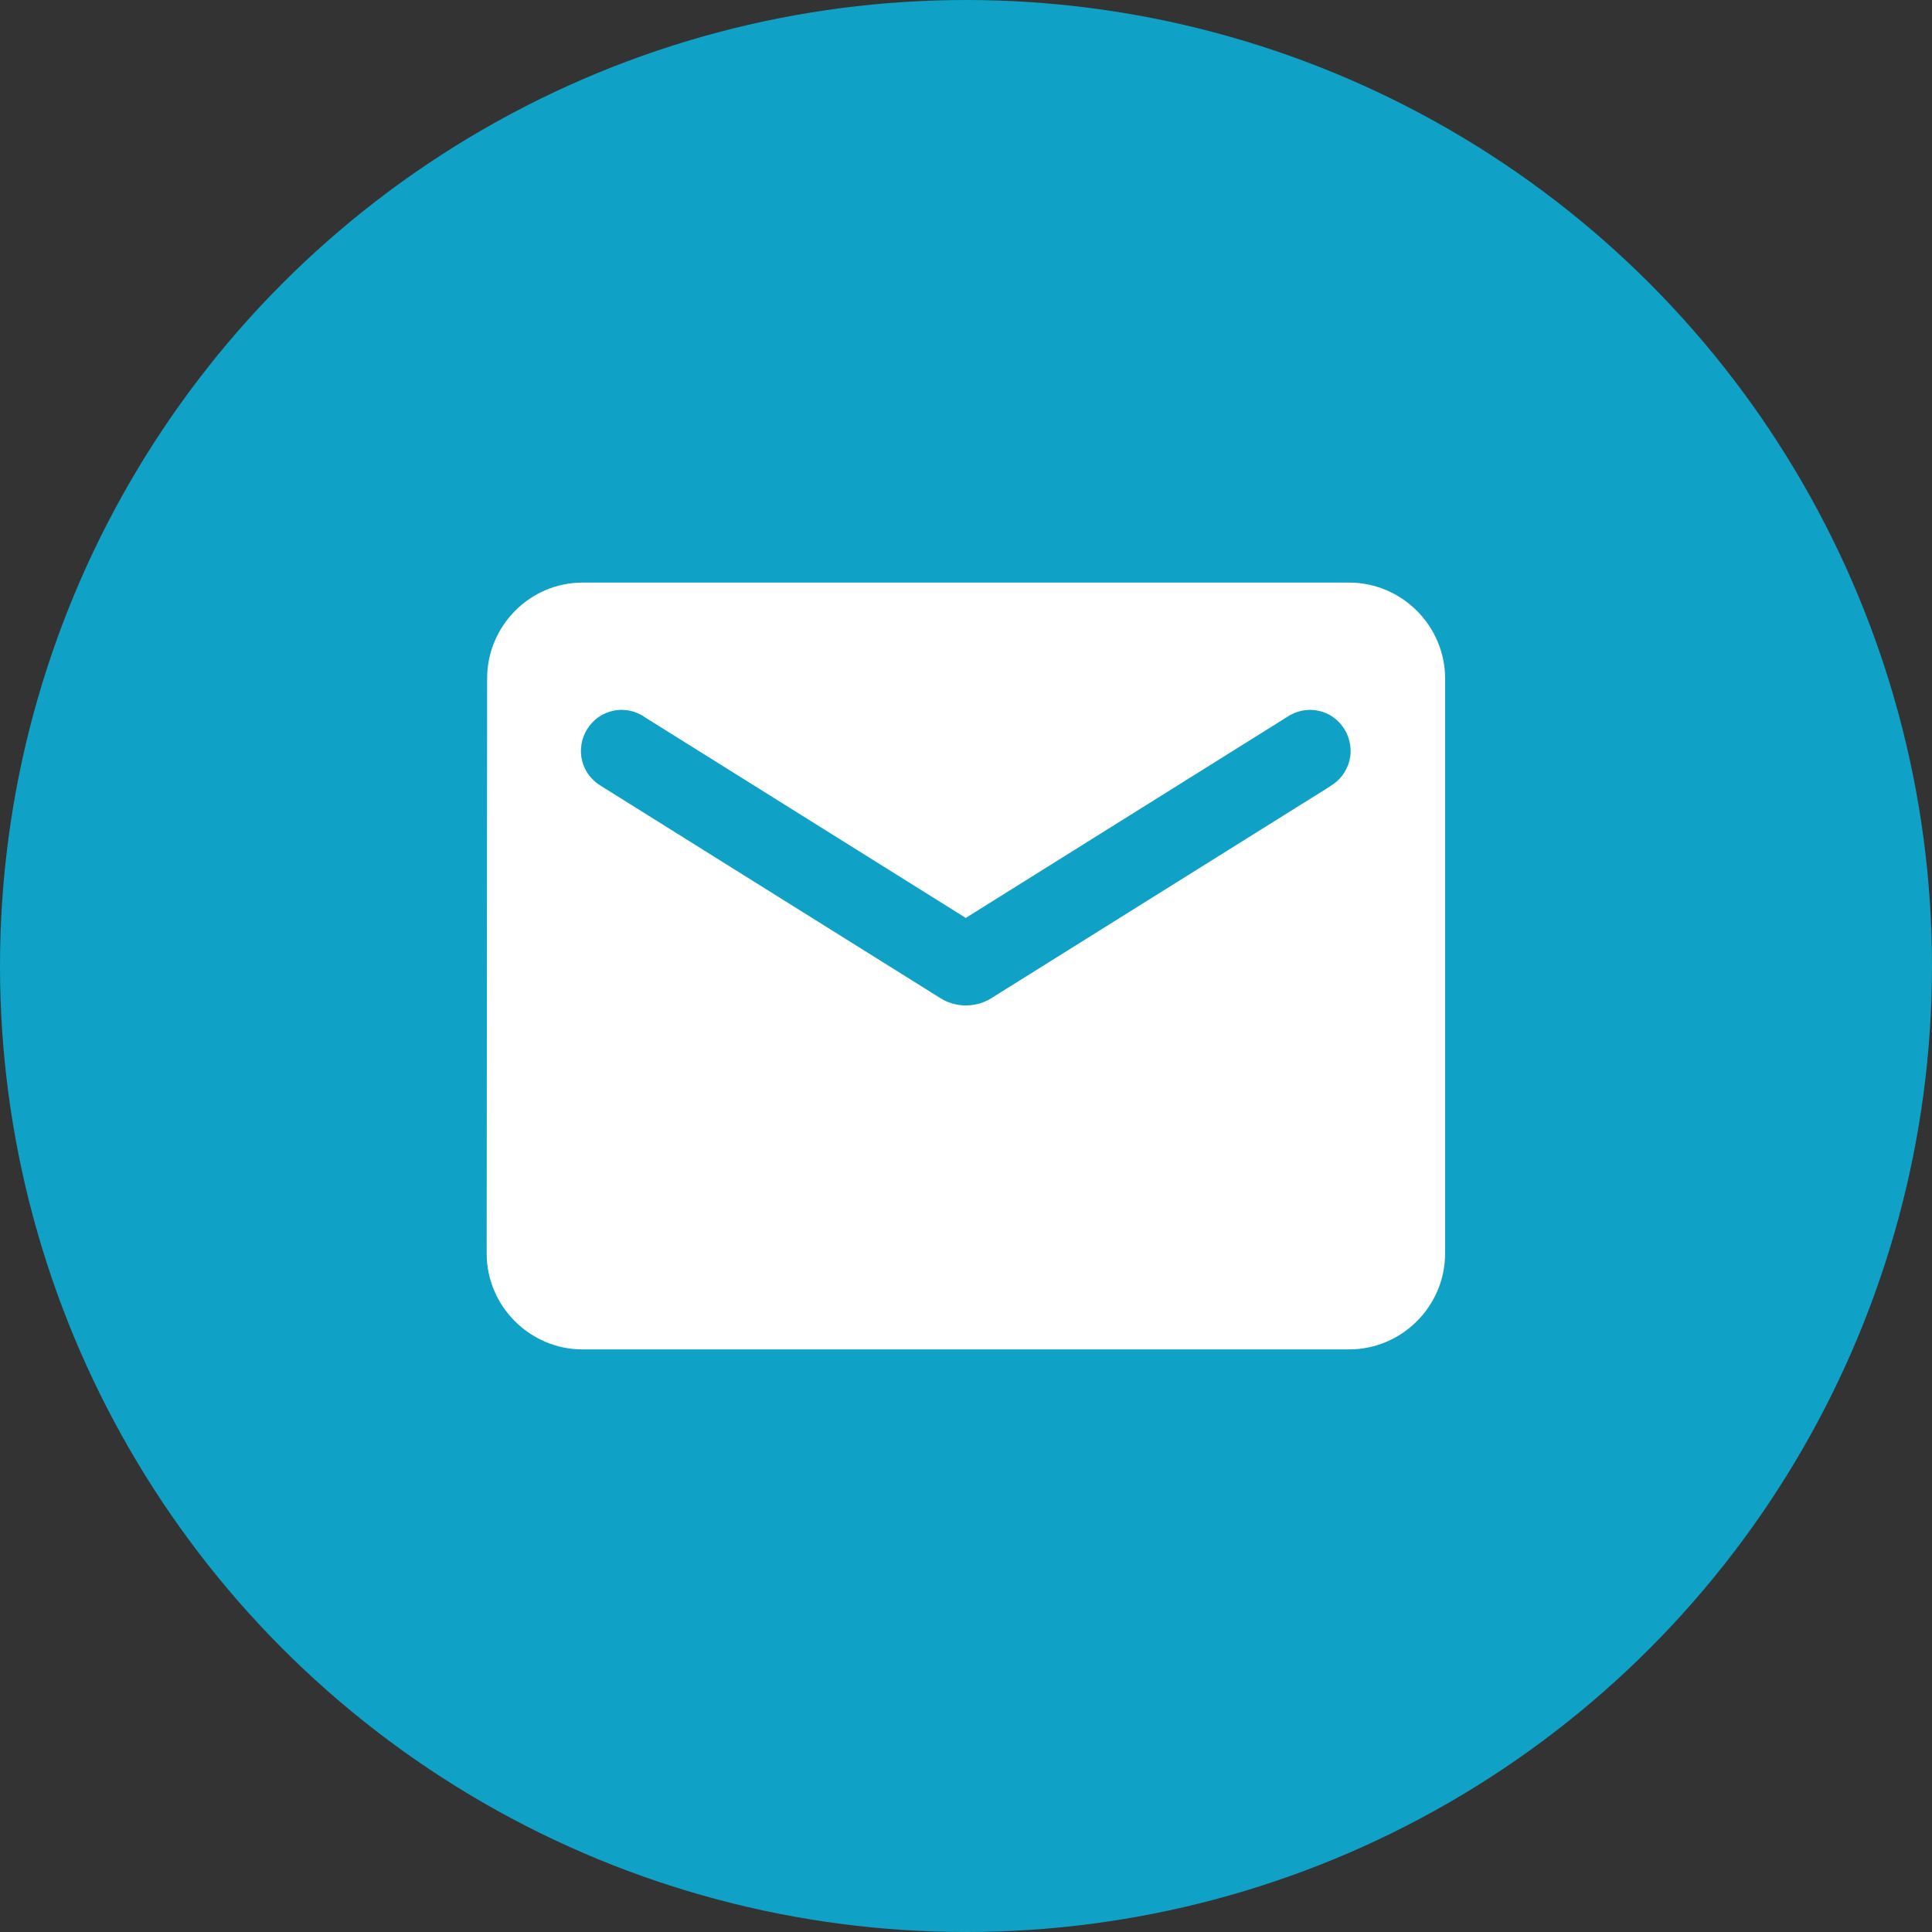
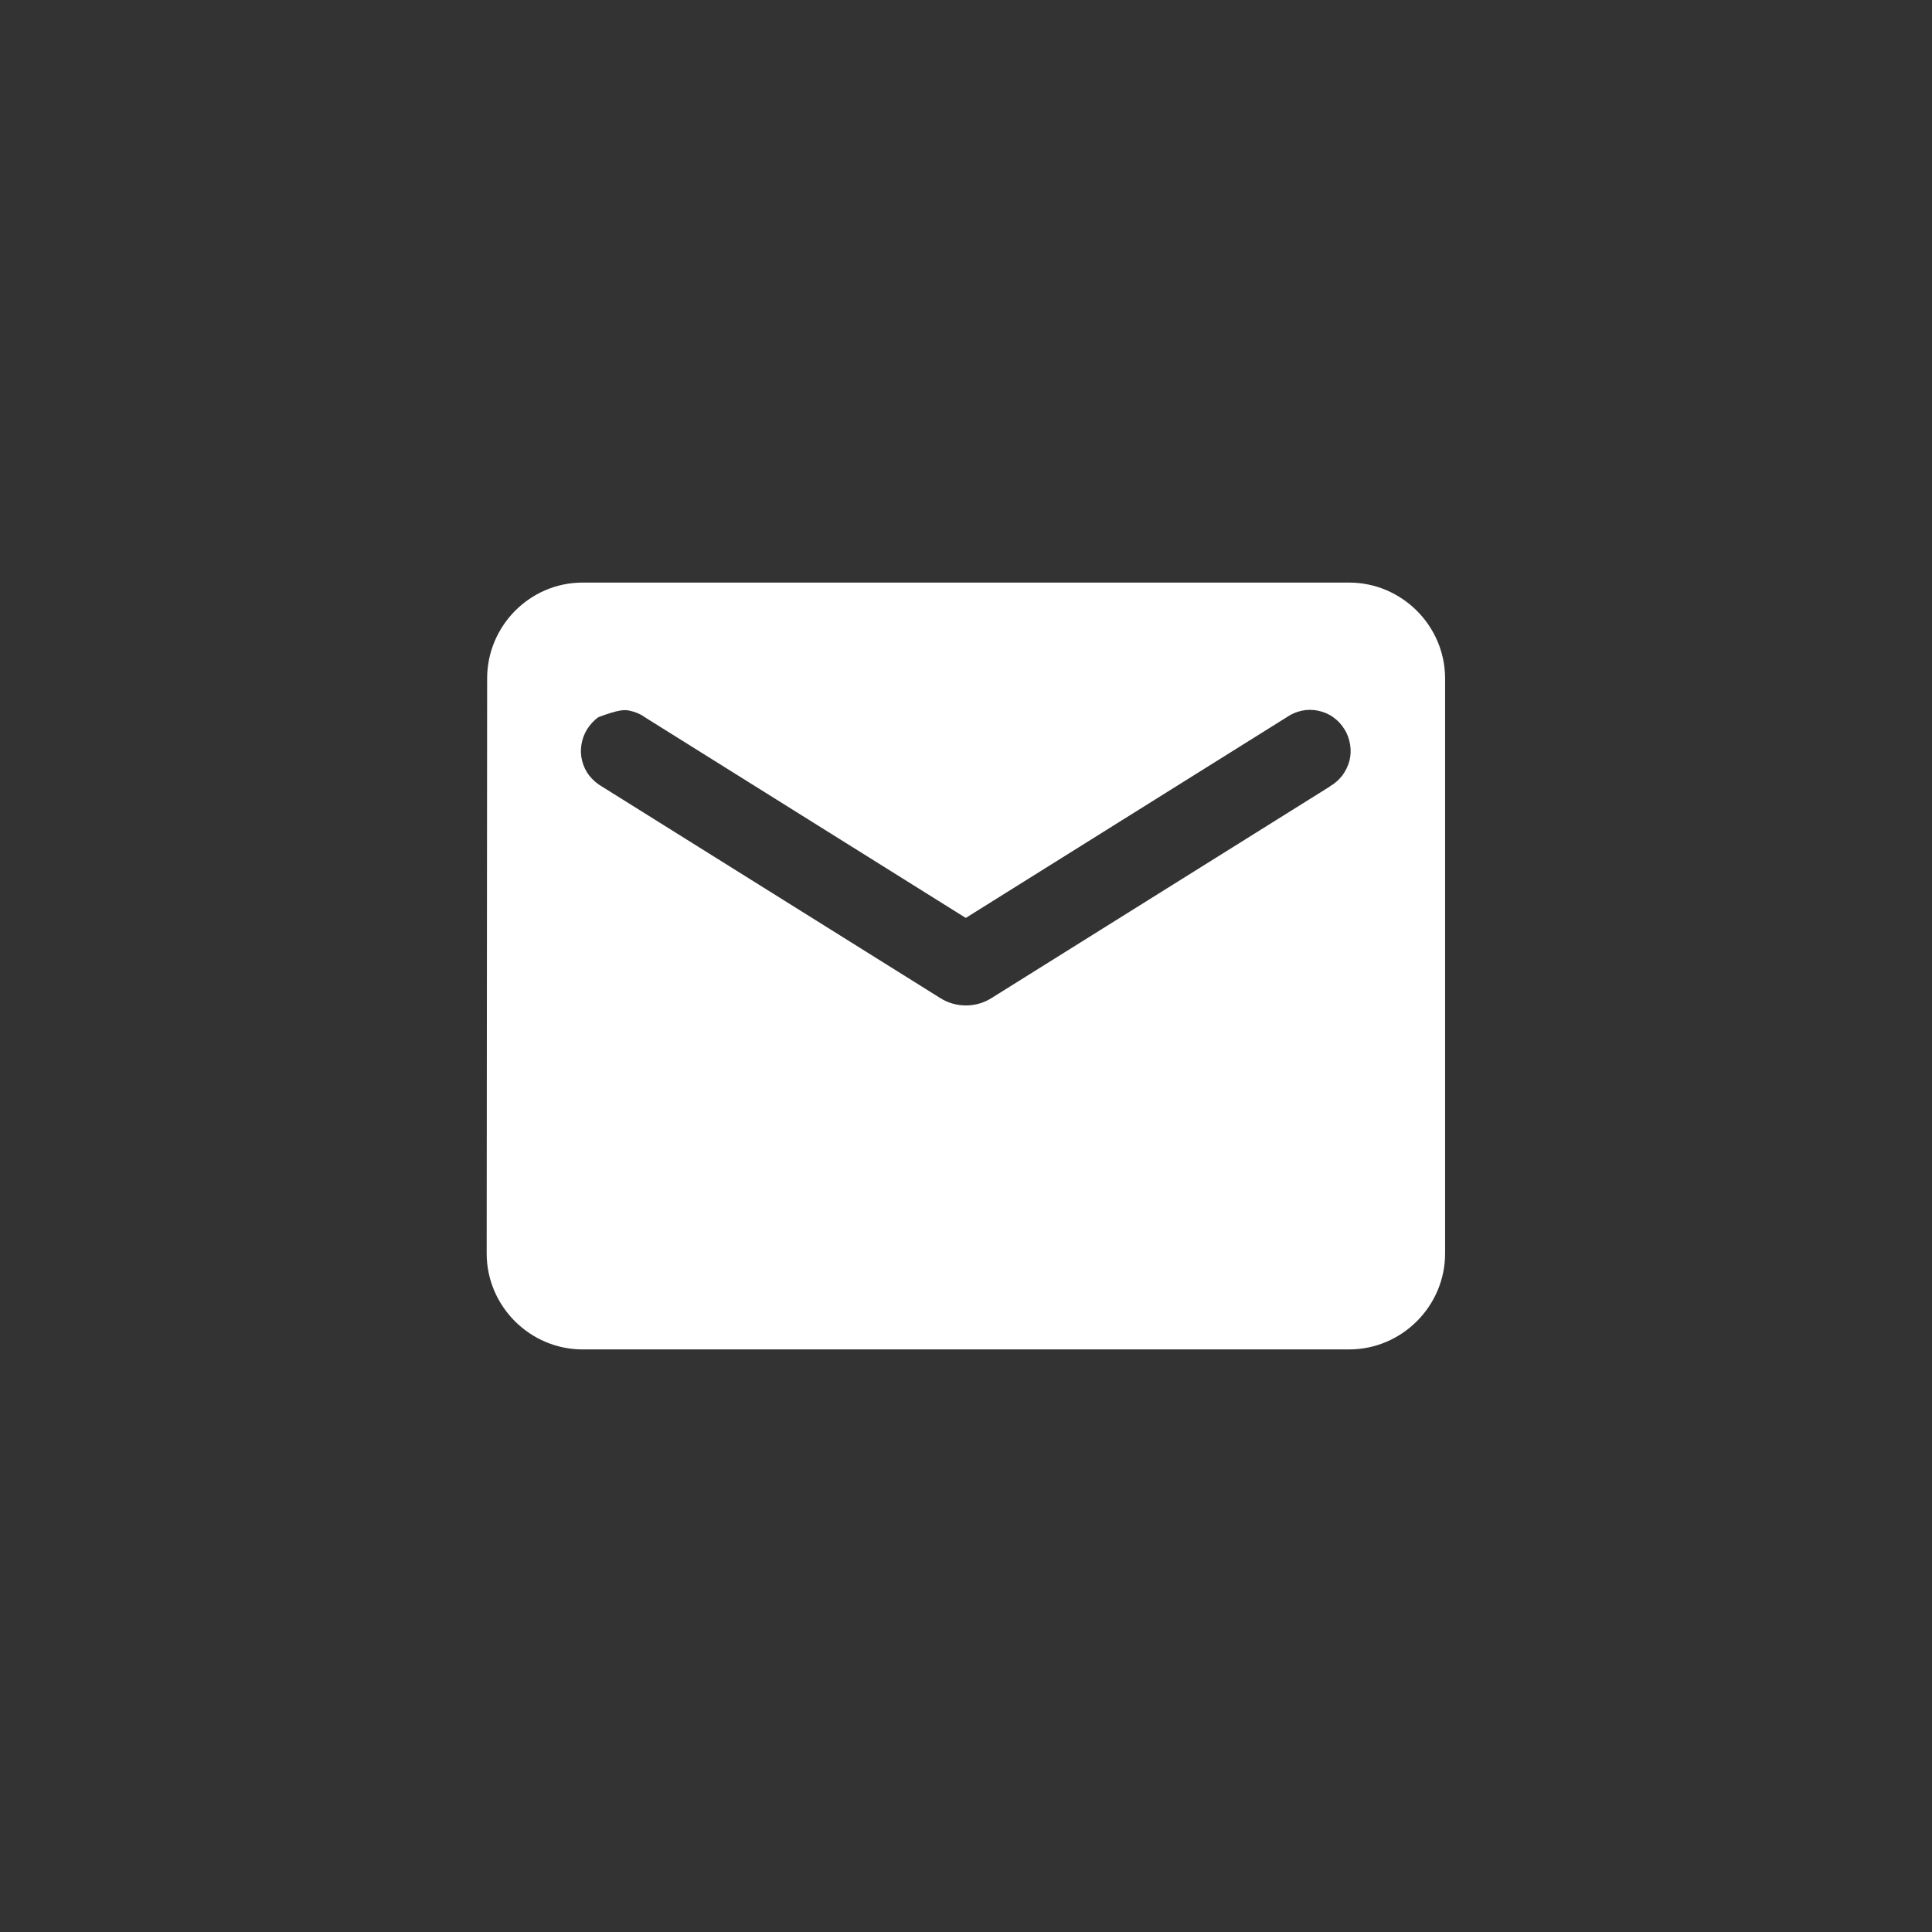
<svg xmlns="http://www.w3.org/2000/svg" width="84" height="84" viewBox="0 0 84 84" fill="none">
  <rect x="0" y="0" width="84" height="84" fill="#333333" stroke="none" />
-   <circle cx="42" cy="42" r="42" fill="#10A2C6" />
-   <path d="M58.67 25.33H25.33C23.04 25.33 21.18 27.21 21.18 29.5L21.16 54.5C21.16 56.79 23.04 58.67 25.33 58.67H58.66C60.95 58.67 62.83 56.79 62.83 54.5V29.5C62.83 27.21 60.95 25.33 58.66 25.33H58.67ZM57.83 34.19L43.1 43.4C42.43 43.82 41.56 43.82 40.89 43.4L26.16 34.19C25.95 34.07 25.77 33.91 25.62 33.72C25.47 33.53 25.37 33.31 25.31 33.08C25.25 32.85 25.24 32.61 25.28 32.37C25.32 32.13 25.4 31.91 25.53 31.7C25.66 31.5 25.82 31.32 26.02 31.18C26.22 31.04 26.44 30.95 26.67 30.9C26.9 30.85 27.15 30.85 27.38 30.9C27.61 30.95 27.84 31.04 28.03 31.18L41.99 39.91L55.95 31.18C56.15 31.04 56.37 30.95 56.6 30.9C56.83 30.85 57.08 30.85 57.31 30.9C57.54 30.95 57.77 31.04 57.96 31.18C58.16 31.32 58.32 31.49 58.45 31.7C58.58 31.9 58.66 32.13 58.7 32.37C58.74 32.61 58.73 32.85 58.67 33.08C58.61 33.31 58.5 33.53 58.36 33.72C58.21 33.91 58.03 34.07 57.82 34.19H57.83Z" fill="white" />
+   <path d="M58.67 25.33H25.33C23.04 25.33 21.18 27.21 21.18 29.5L21.16 54.5C21.16 56.79 23.04 58.67 25.33 58.67H58.66C60.95 58.67 62.83 56.79 62.83 54.5V29.5C62.83 27.21 60.95 25.33 58.66 25.33H58.67ZM57.83 34.19L43.1 43.4C42.43 43.82 41.56 43.82 40.89 43.4L26.16 34.19C25.95 34.07 25.77 33.91 25.62 33.72C25.47 33.53 25.37 33.31 25.31 33.08C25.25 32.85 25.24 32.61 25.28 32.37C25.32 32.13 25.4 31.91 25.53 31.7C25.66 31.5 25.82 31.32 26.02 31.18C26.9 30.85 27.15 30.85 27.38 30.9C27.61 30.95 27.84 31.04 28.03 31.18L41.99 39.91L55.95 31.18C56.15 31.04 56.37 30.95 56.6 30.9C56.83 30.85 57.08 30.85 57.31 30.9C57.54 30.95 57.77 31.04 57.96 31.18C58.16 31.32 58.32 31.49 58.45 31.7C58.58 31.9 58.66 32.13 58.7 32.37C58.74 32.61 58.73 32.85 58.67 33.08C58.61 33.31 58.5 33.53 58.36 33.72C58.21 33.91 58.03 34.07 57.82 34.19H57.83Z" fill="white" />
</svg>